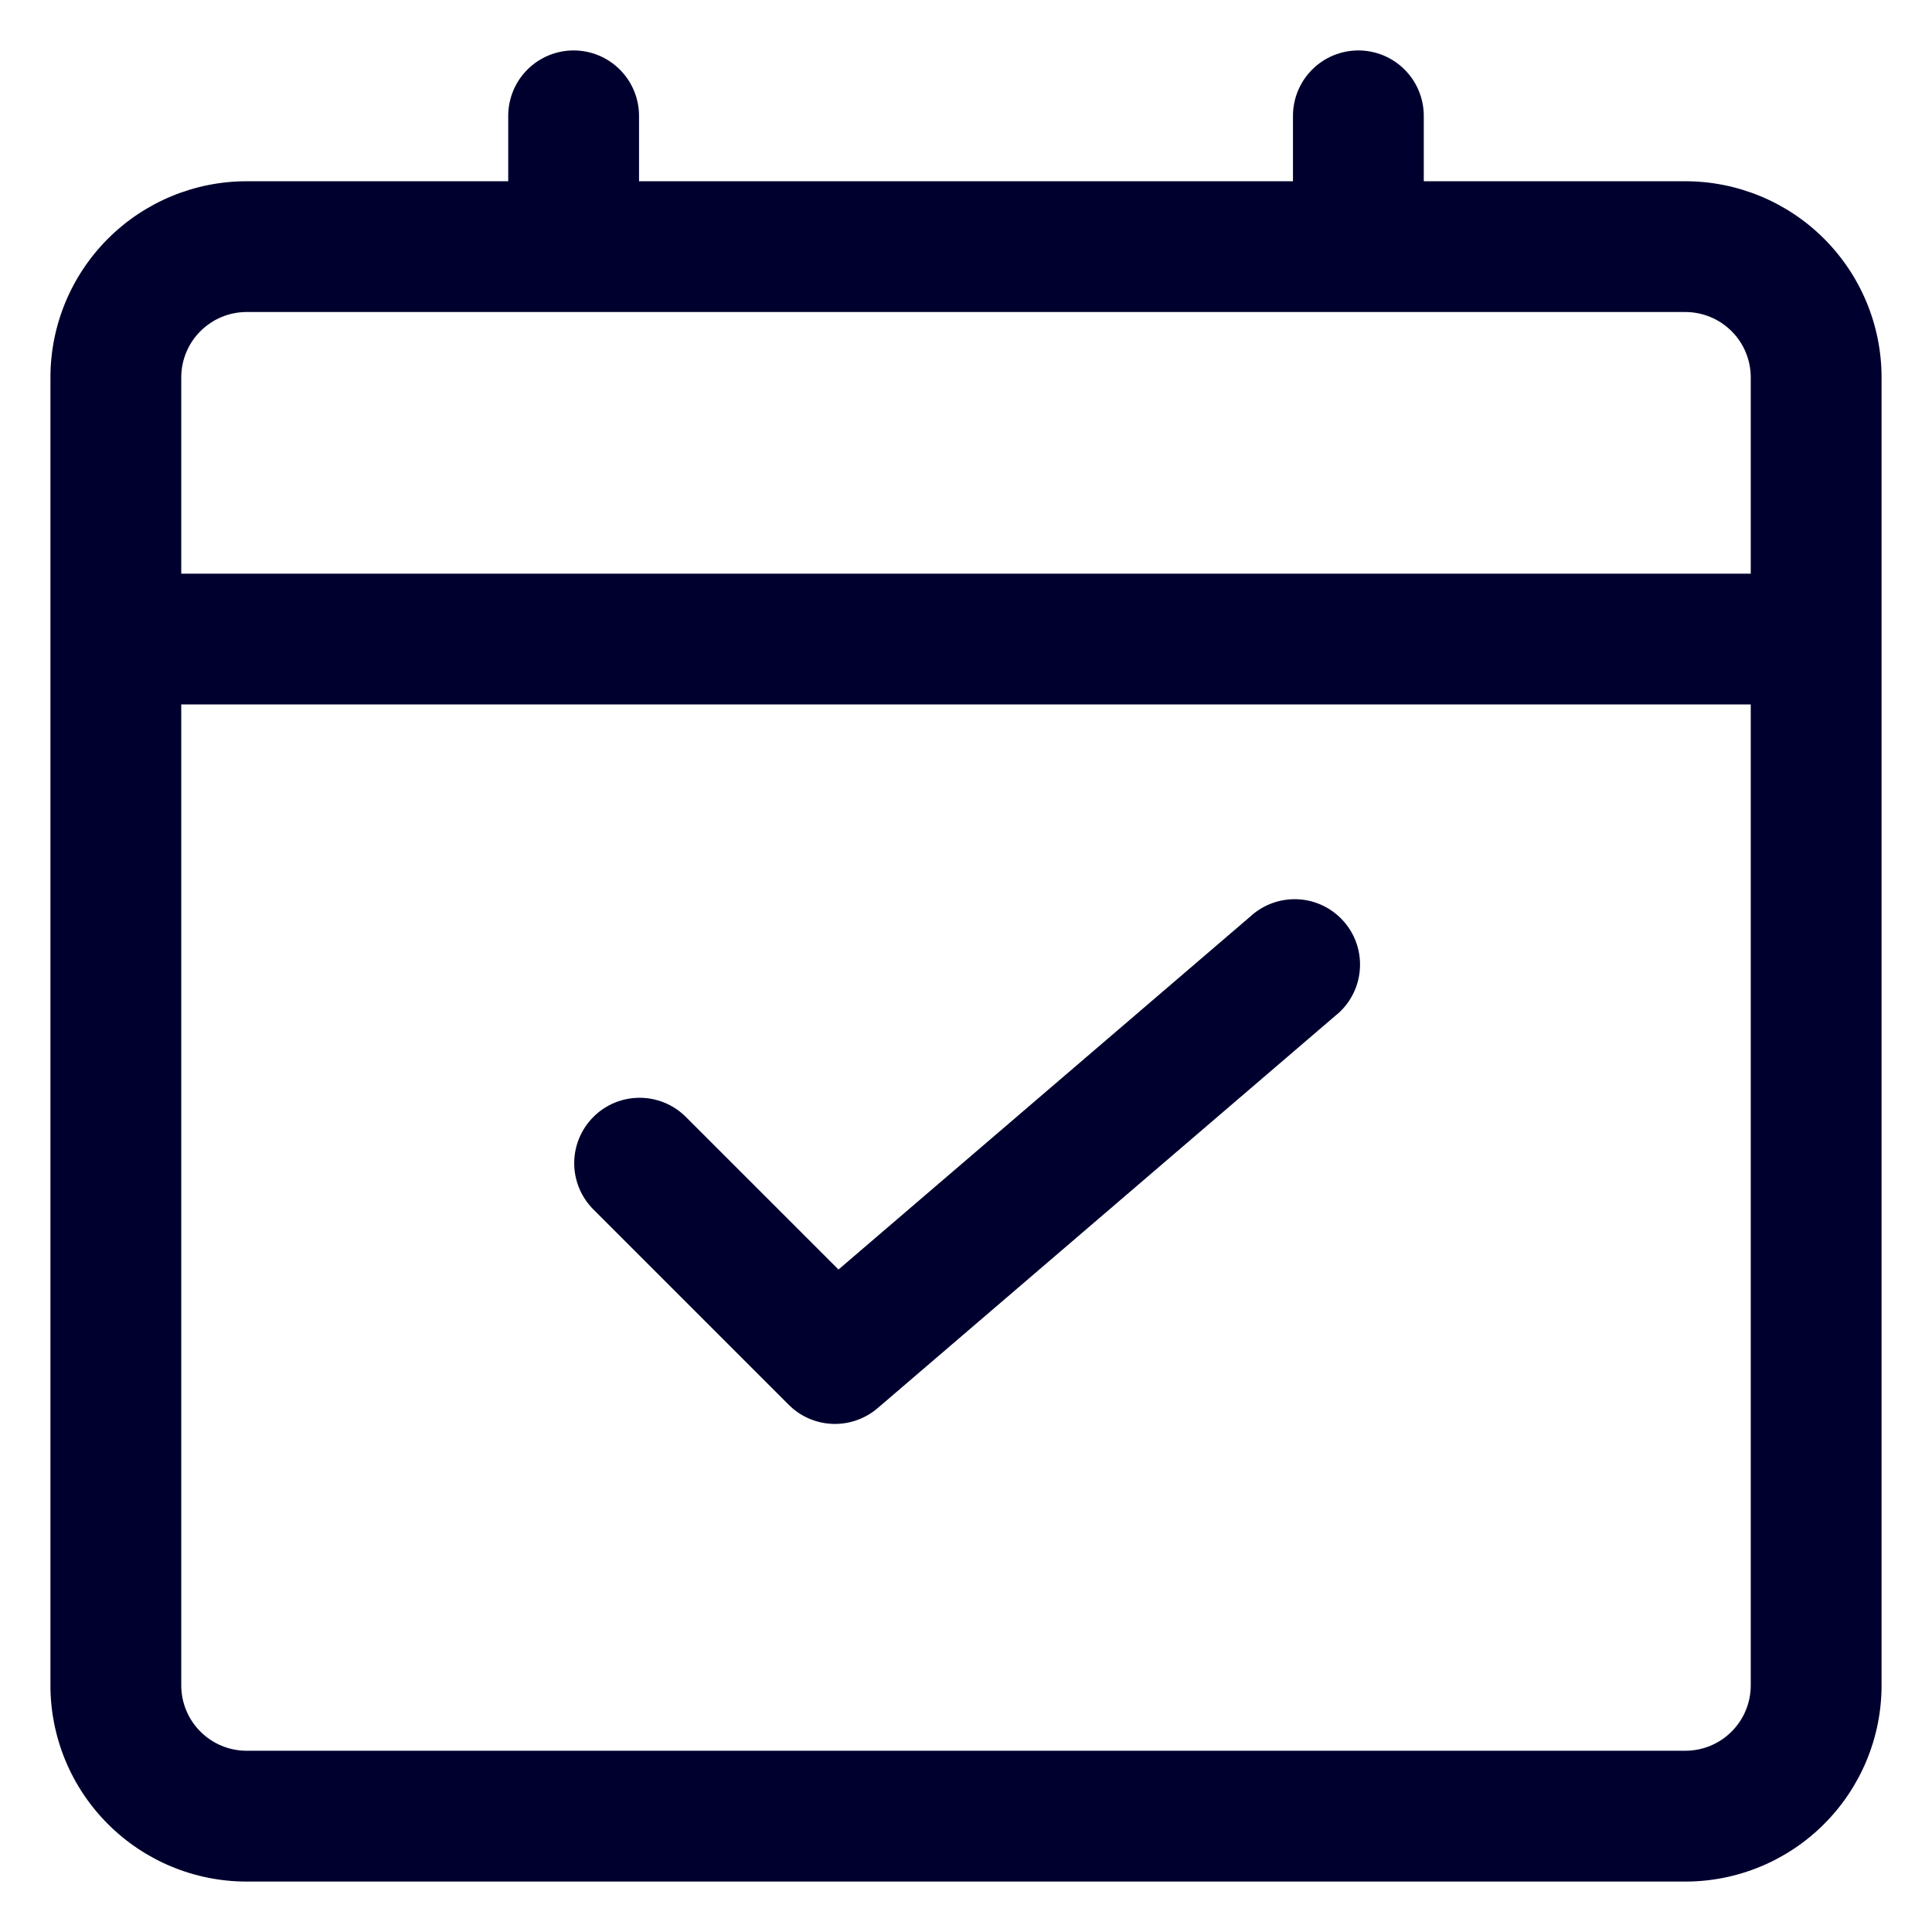
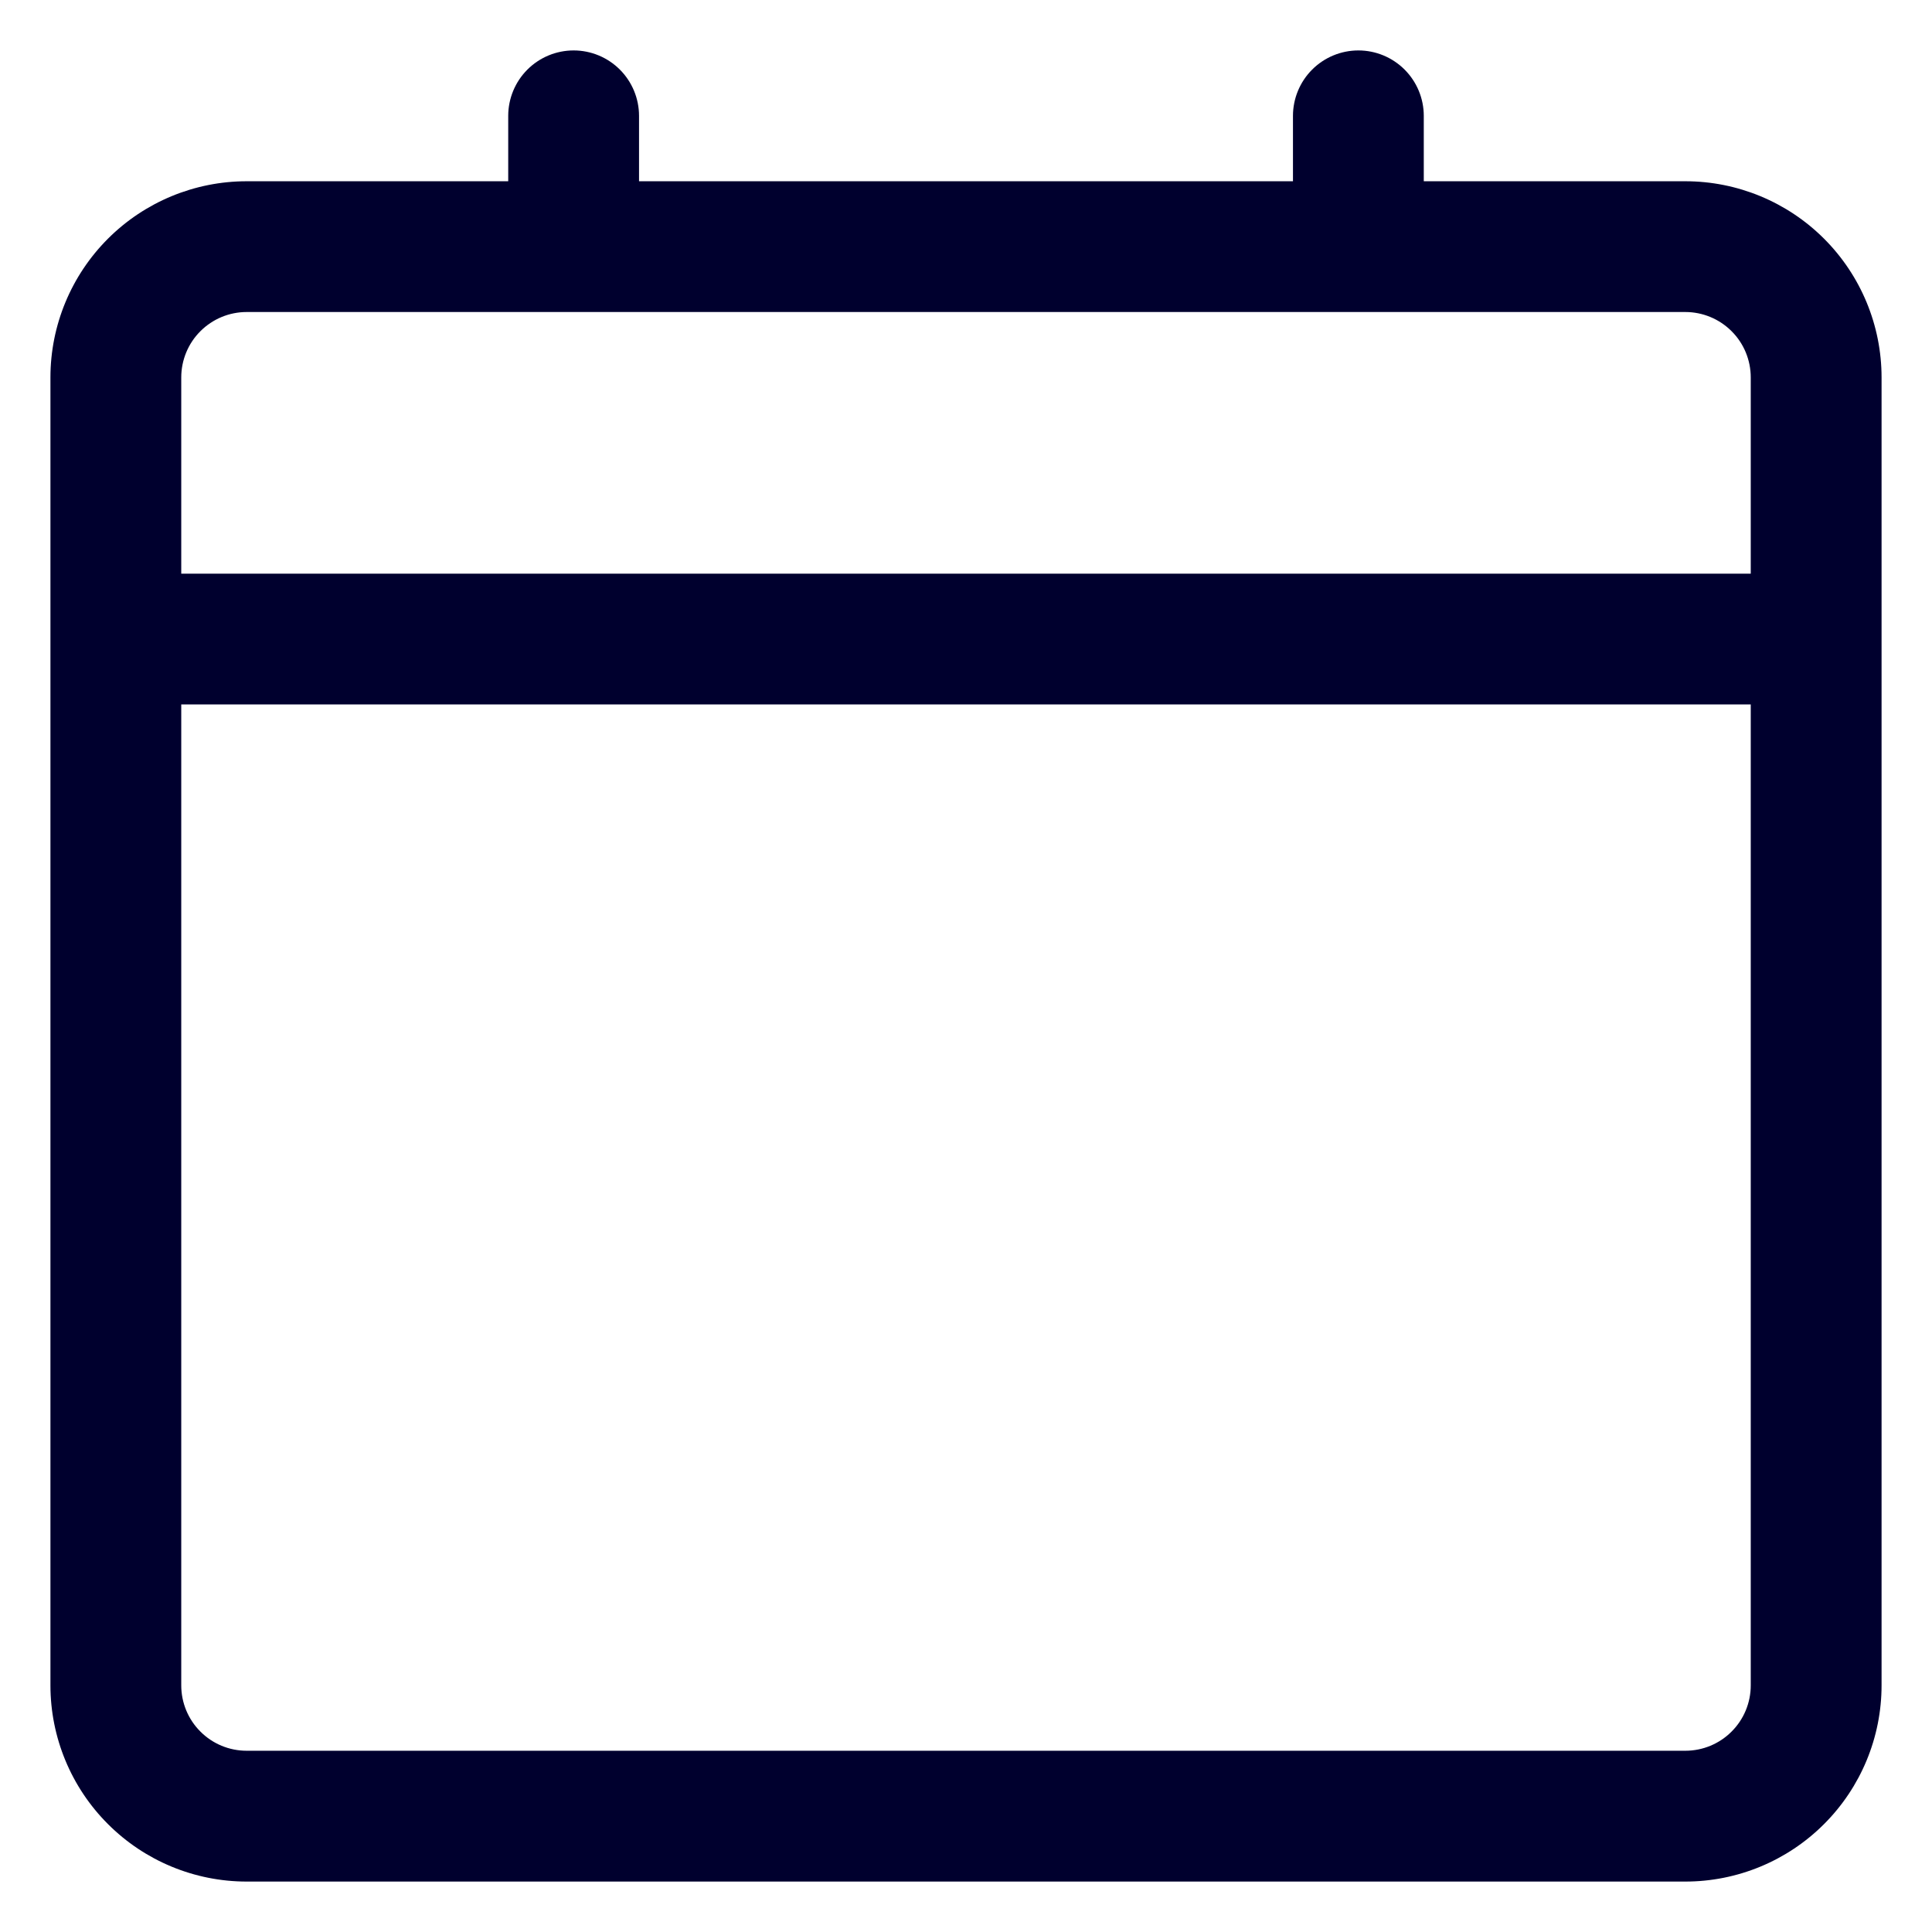
<svg xmlns="http://www.w3.org/2000/svg" width="38" height="38" viewBox="0 0 38 38" fill="none">
  <path d="M33.149 3.565H28.004V2.279C28.004 1.938 27.868 1.61 27.627 1.369C27.386 1.128 27.059 0.992 26.718 0.992C26.376 0.992 26.049 1.128 25.808 1.369C25.567 1.61 25.431 1.938 25.431 2.279V3.565H12.569V2.279C12.569 1.938 12.433 1.61 12.192 1.369C11.951 1.128 11.624 0.992 11.283 0.992C10.941 0.992 10.614 1.128 10.373 1.369C10.132 1.61 9.996 1.938 9.996 2.279V3.565H4.851C3.828 3.565 2.846 3.972 2.123 4.695C1.399 5.419 0.992 6.4 0.992 7.424V33.149C0.992 34.172 1.399 35.154 2.123 35.877C2.846 36.601 3.828 37.008 4.851 37.008H33.149C34.172 37.008 35.154 36.601 35.877 35.877C36.601 35.154 37.008 34.172 37.008 33.149V7.424C37.008 6.4 36.601 5.419 35.877 4.695C35.154 3.972 34.172 3.565 33.149 3.565ZM4.851 6.137H33.149C33.49 6.137 33.817 6.273 34.058 6.514C34.3 6.755 34.435 7.083 34.435 7.424V11.283H3.565V7.424C3.565 7.083 3.7 6.755 3.942 6.514C4.183 6.273 4.51 6.137 4.851 6.137ZM33.149 34.435H4.851C4.51 34.435 4.183 34.3 3.942 34.058C3.7 33.817 3.565 33.49 3.565 33.149V13.855H34.435V33.149C34.435 33.49 34.3 33.817 34.058 34.058C33.817 34.3 33.49 34.435 33.149 34.435Z" fill="#00002E" />
-   <path d="M24.595 18.024L16.492 24.97L13.474 21.953C13.232 21.719 12.907 21.589 12.569 21.592C12.232 21.595 11.909 21.73 11.671 21.969C11.433 22.207 11.297 22.53 11.294 22.867C11.291 23.204 11.421 23.529 11.655 23.772L15.514 27.631C15.743 27.86 16.05 27.994 16.374 28.006C16.697 28.018 17.014 27.908 17.26 27.698L26.263 19.98C26.399 19.873 26.511 19.739 26.594 19.587C26.677 19.435 26.728 19.268 26.744 19.096C26.761 18.924 26.743 18.75 26.691 18.585C26.639 18.42 26.554 18.267 26.441 18.136C26.328 18.004 26.191 17.897 26.036 17.82C25.881 17.743 25.712 17.698 25.539 17.688C25.366 17.678 25.194 17.703 25.031 17.761C24.868 17.82 24.718 17.91 24.591 18.028L24.595 18.024Z" fill="#00002E" />
</svg>